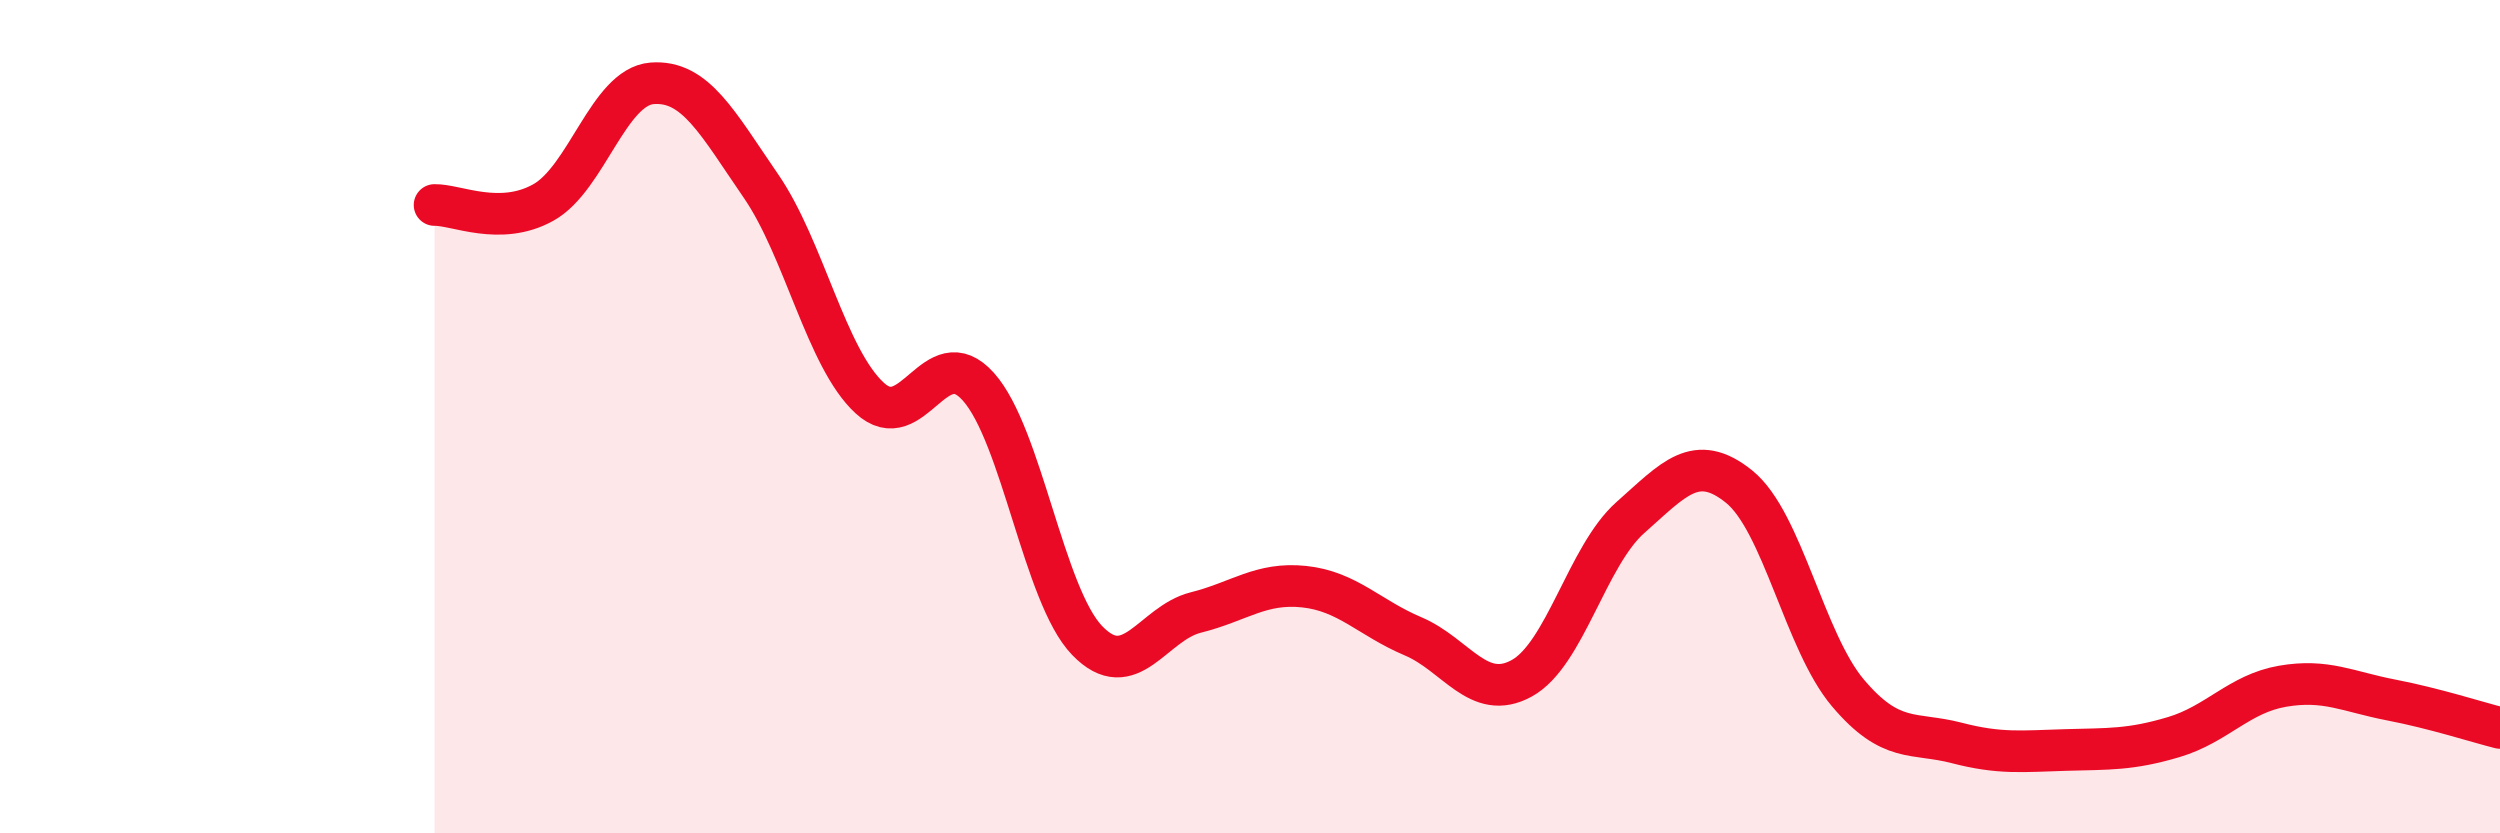
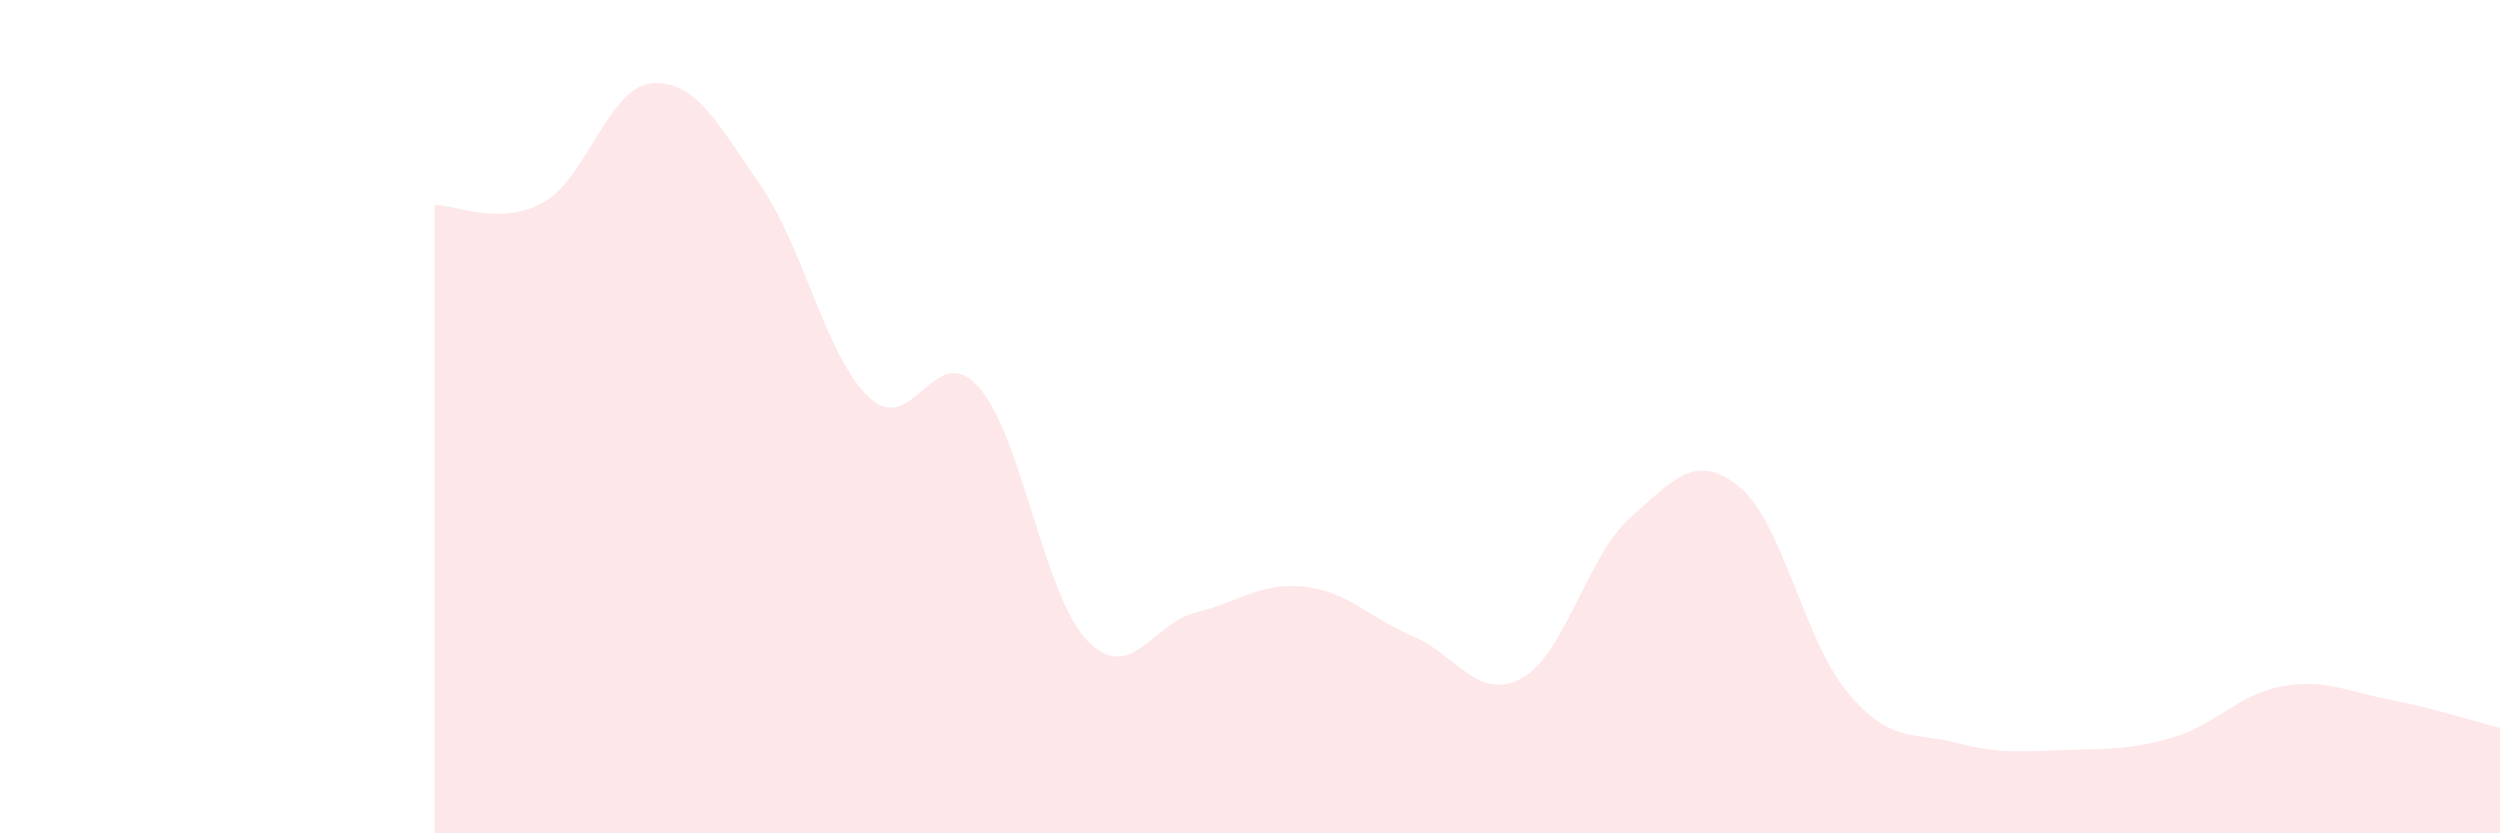
<svg xmlns="http://www.w3.org/2000/svg" width="60" height="20" viewBox="0 0 60 20">
  <path d="M 10.43,4.92 C 10.95,4.91 12,5.44 13.04,4.86 C 14.08,4.28 14.61,2.08 15.65,2 C 16.69,1.92 17.22,2.95 18.26,4.46 C 19.3,5.97 19.83,8.59 20.87,9.55 C 21.91,10.51 22.44,8.12 23.48,9.28 C 24.52,10.44 25.05,14.29 26.09,15.37 C 27.13,16.45 27.66,14.96 28.7,14.7 C 29.74,14.44 30.26,13.97 31.3,14.08 C 32.34,14.19 32.87,14.83 33.91,15.27 C 34.95,15.71 35.48,16.85 36.52,16.28 C 37.56,15.71 38.09,13.34 39.13,12.42 C 40.17,11.5 40.7,10.84 41.74,11.68 C 42.78,12.52 43.31,15.4 44.35,16.63 C 45.39,17.86 45.92,17.56 46.96,17.83 C 48,18.1 48.53,18.03 49.57,18 C 50.61,17.97 51.13,18 52.17,17.69 C 53.21,17.38 53.74,16.65 54.78,16.47 C 55.82,16.29 56.35,16.6 57.39,16.8 C 58.43,17 59.48,17.34 60,17.47L60 20L10.43 20Z" fill="#EB0A25" opacity="0.1" stroke-linecap="round" stroke-linejoin="round" />
-   <path d="M 10.43,4.92 C 10.95,4.91 12,5.44 13.04,4.86 C 14.08,4.28 14.61,2.08 15.65,2 C 16.69,1.92 17.22,2.95 18.26,4.46 C 19.3,5.97 19.83,8.59 20.87,9.55 C 21.91,10.51 22.44,8.12 23.48,9.28 C 24.52,10.44 25.05,14.29 26.09,15.37 C 27.13,16.45 27.66,14.96 28.7,14.7 C 29.74,14.44 30.26,13.97 31.3,14.08 C 32.34,14.19 32.87,14.83 33.91,15.27 C 34.95,15.71 35.48,16.85 36.52,16.28 C 37.56,15.71 38.09,13.34 39.13,12.42 C 40.17,11.5 40.7,10.84 41.74,11.68 C 42.78,12.52 43.31,15.4 44.35,16.63 C 45.39,17.86 45.92,17.56 46.96,17.83 C 48,18.1 48.53,18.03 49.57,18 C 50.61,17.97 51.13,18 52.17,17.69 C 53.21,17.38 53.74,16.65 54.78,16.47 C 55.82,16.29 56.35,16.6 57.39,16.8 C 58.43,17 59.48,17.34 60,17.47" stroke="#EB0A25" stroke-width="1" fill="none" stroke-linecap="round" stroke-linejoin="round" />
</svg>